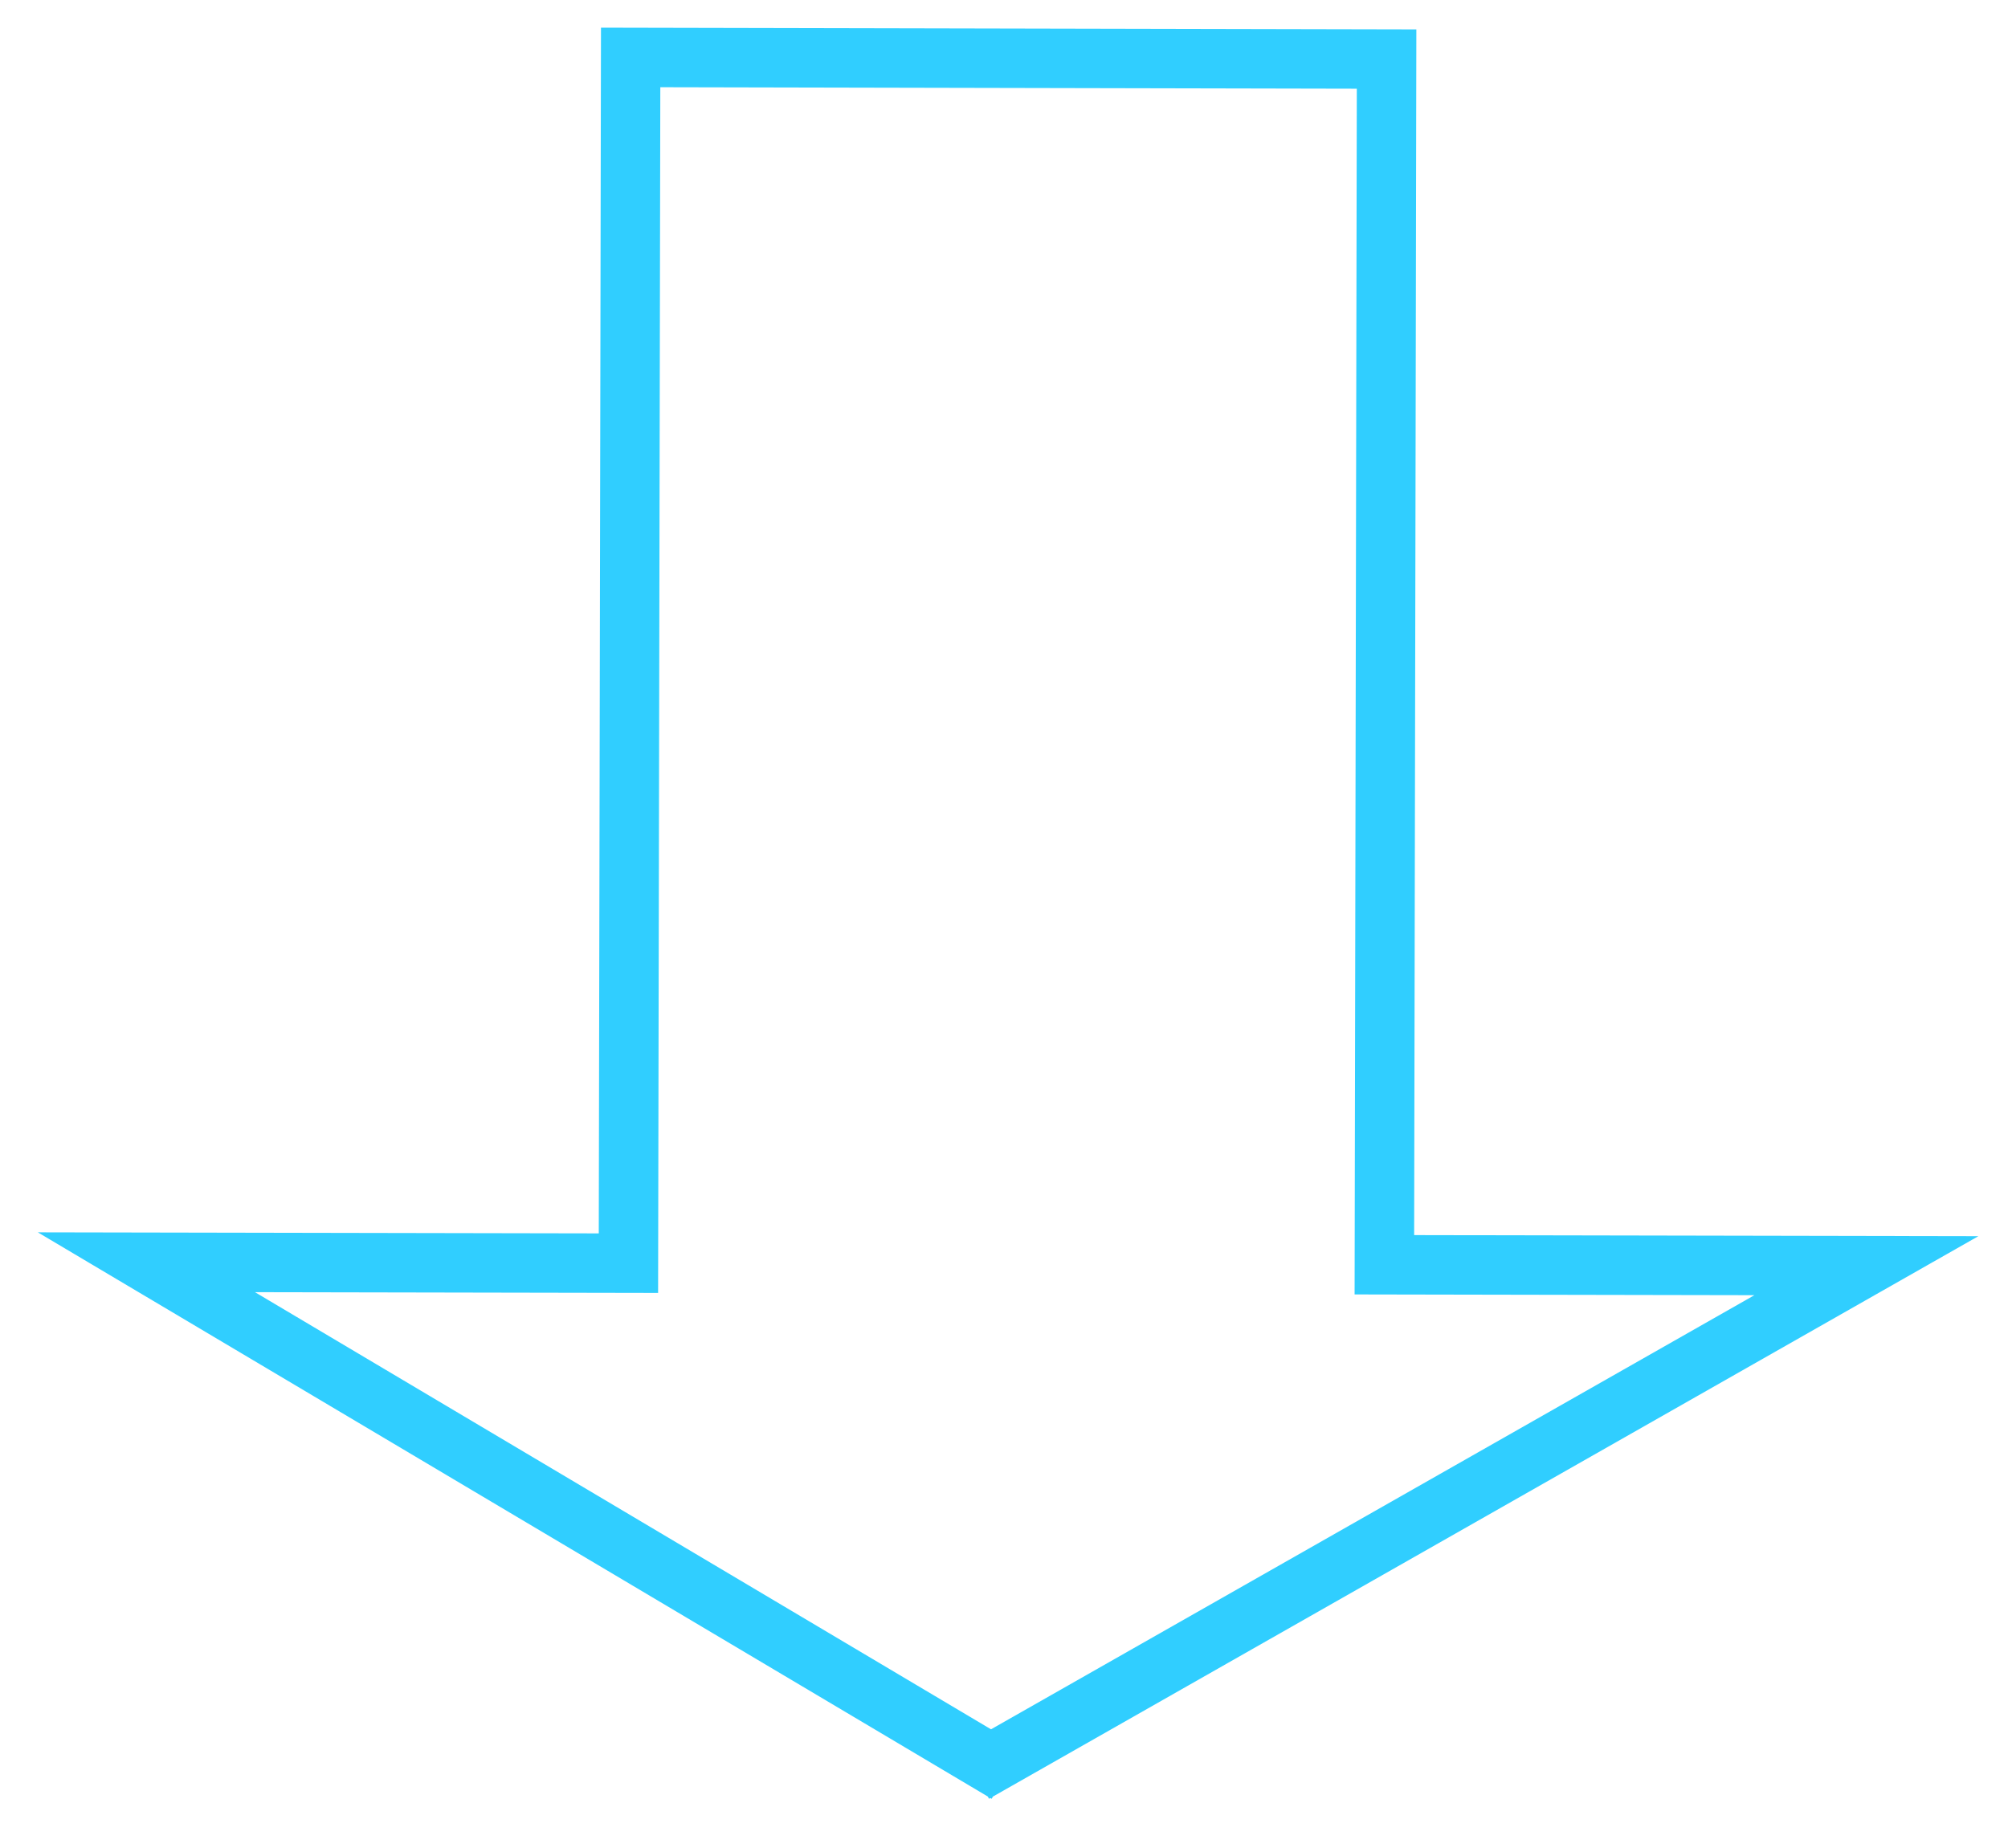
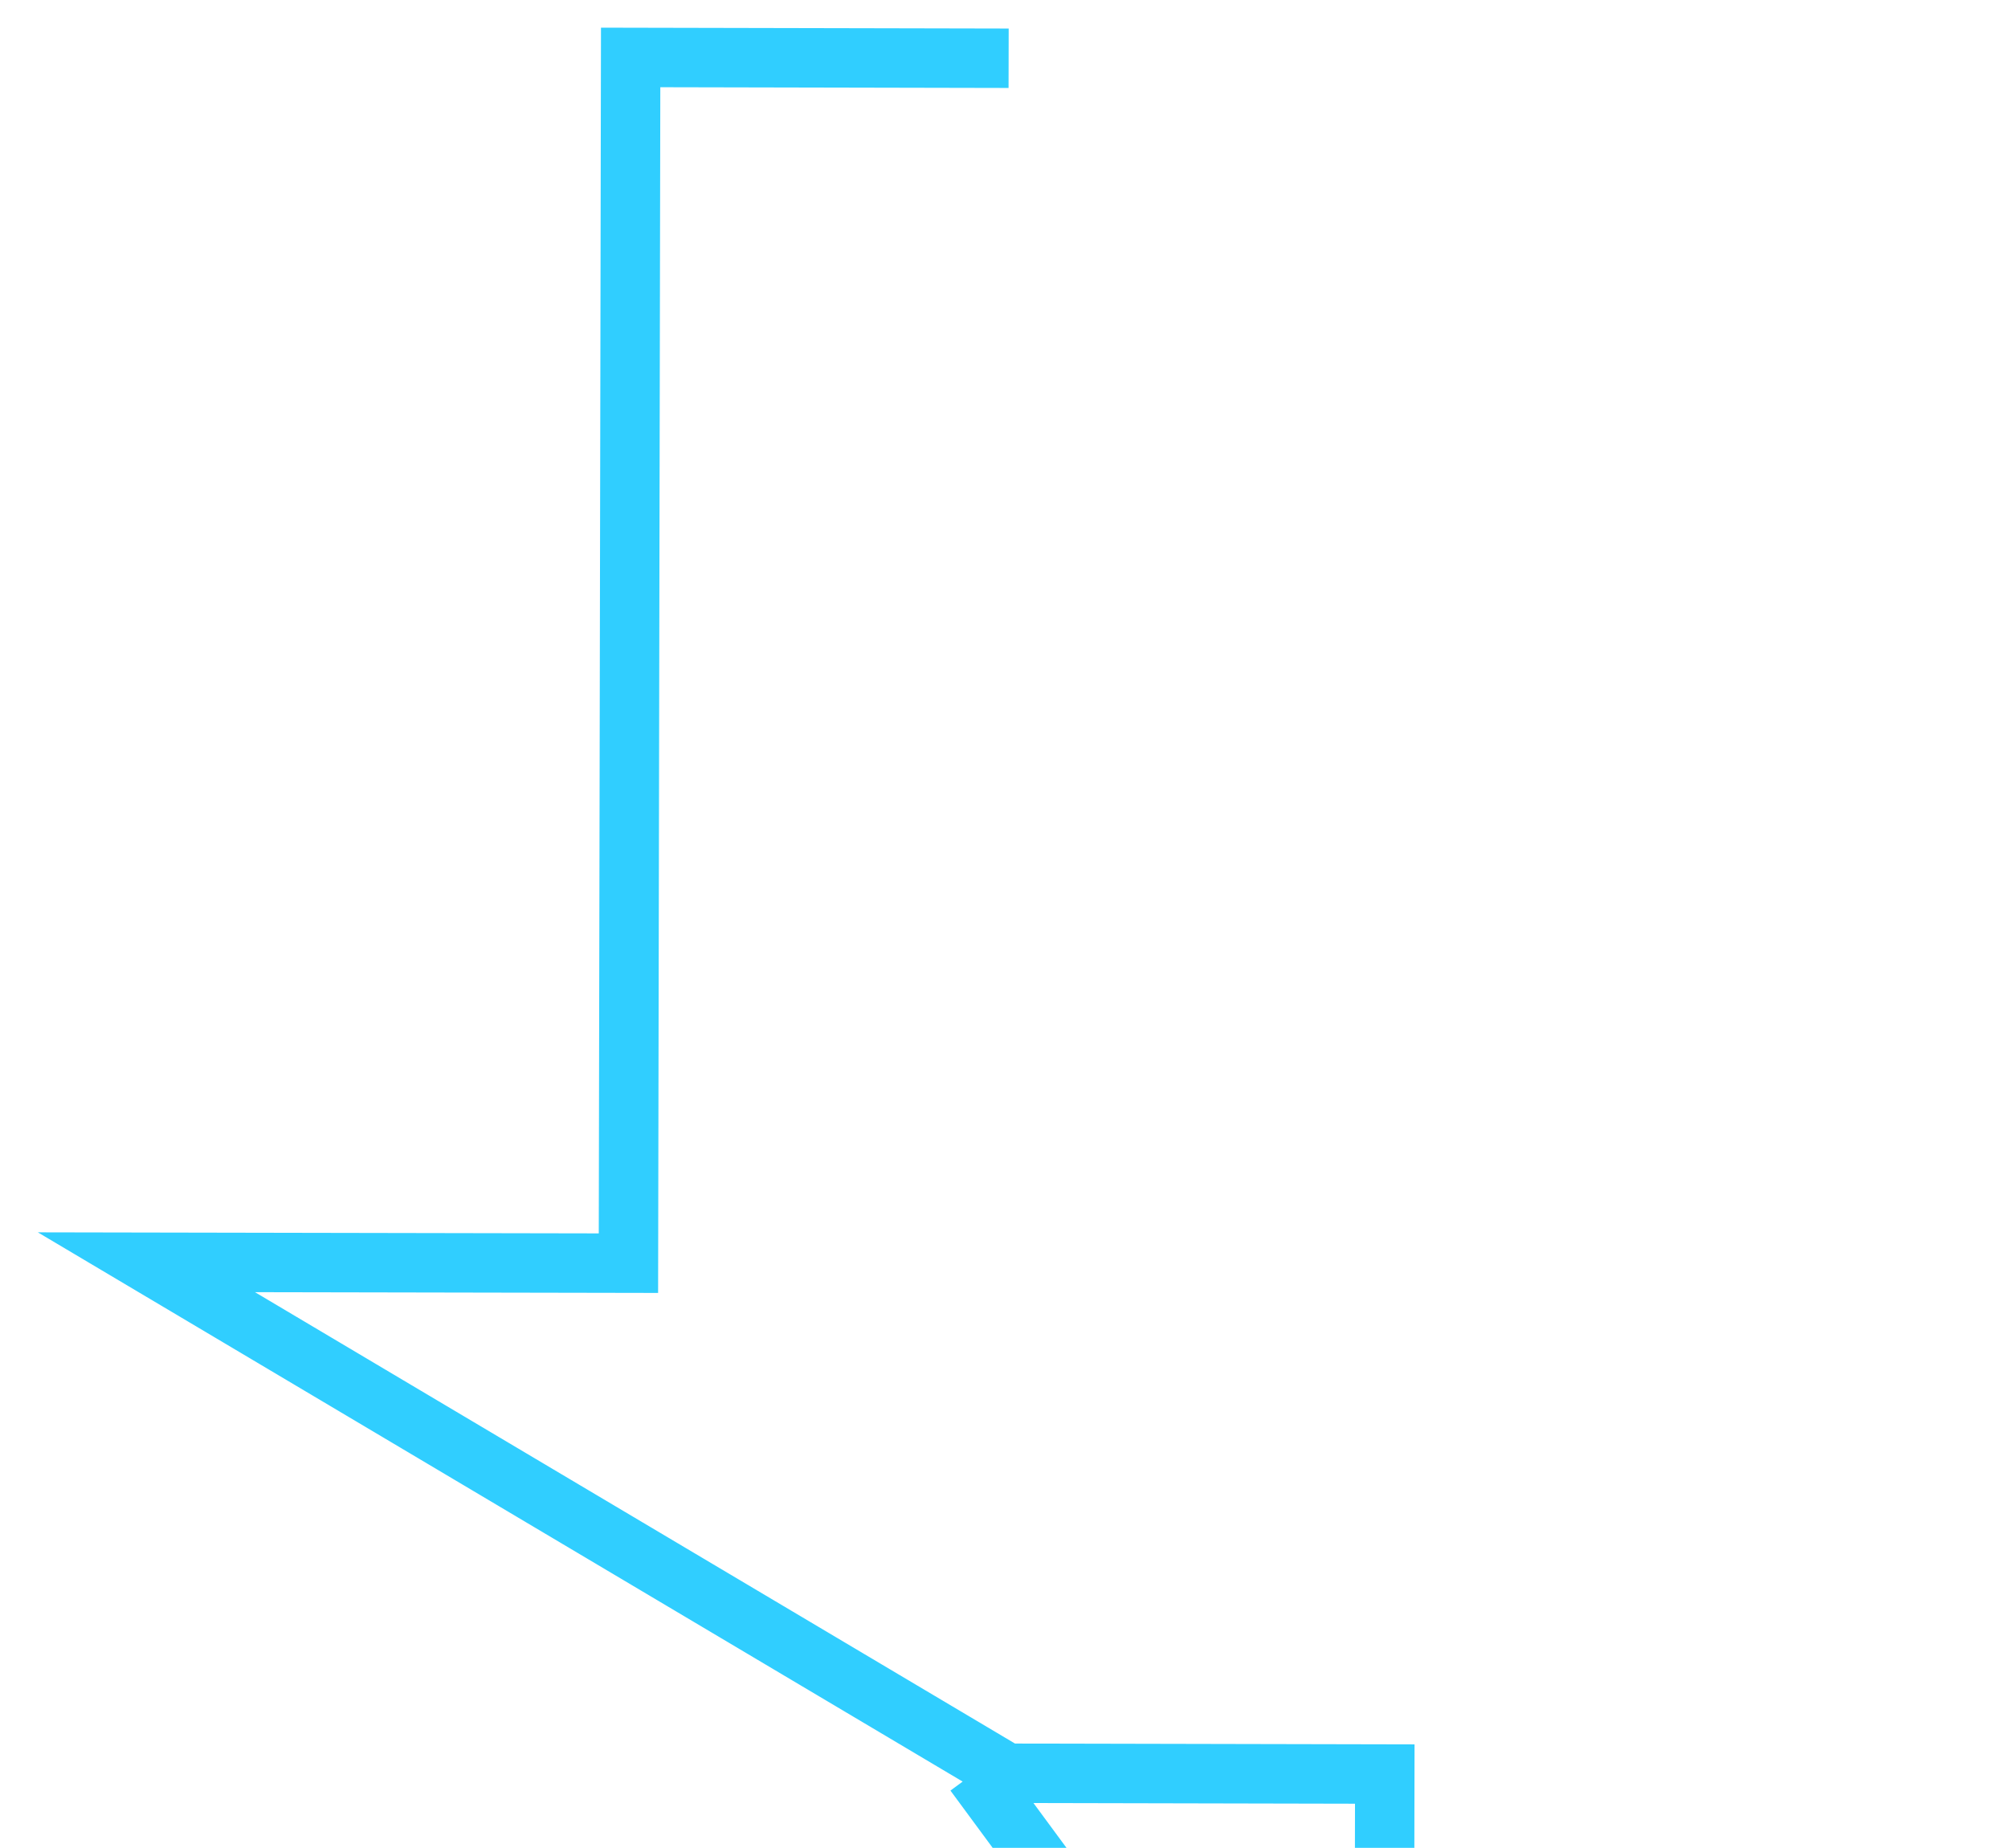
<svg xmlns="http://www.w3.org/2000/svg" xmlns:ns1="http://sodipodi.sourceforge.net/DTD/sodipodi-0.dtd" xmlns:ns2="http://www.inkscape.org/namespaces/inkscape" version="1.1" id="svg2" ns1:version="0.32" ns2:version="0.44" ns1:docbase="C:\Documents and Settings\Roman\Pulpit" ns1:docname="szcza‚Äö√¢√†‚àö√°ka.svg" x="0px" y="0px" viewBox="691 -521.5 1993.3 1834.5" style="enable-background:new 691 -521.5 1993.3 1834.5;" xml:space="preserve">
  <style type="text/css">
	.st0{fill:none;stroke:#30CEFF;stroke-width:59;}
</style>
  <ns1:namedview ns2:pageshadow="2" ns2:document-units="px" ns2:window-height="573" ns2:window-x="72" ns2:window-y="155" ns2:pageopacity="0.0" ns2:window-width="888" ns2:current-layer="layer1" pagecolor="#ffffff" height="1120px" ns2:cy="575" id="base" bordercolor="#666666" borderopacity="1.0" ns2:cx="560" ns2:zoom="0.32782609" width="1200px">
	</ns1:namedview>
  <g id="layer1" transform="translate(-56.764,113.325)" ns2:groupmode="layer" ns2:label="Warstwa 1">
-     <path id="path1872" ns1:nodetypes="cccccccccc" class="st0" d="M1749-577l-375.2-0.8l-2.2,1197l-478.5-0.9l854.1,507.3    M1749-577l375.2,0.8l-2.2,1197l478.5,0.9L1715,1125.3" />
+     <path id="path1872" ns1:nodetypes="cccccccccc" class="st0" d="M1749-577l-375.2-0.8l-2.2,1197l-478.5-0.9l854.1,507.3    l375.2,0.8l-2.2,1197l478.5,0.9L1715,1125.3" />
  </g>
</svg>